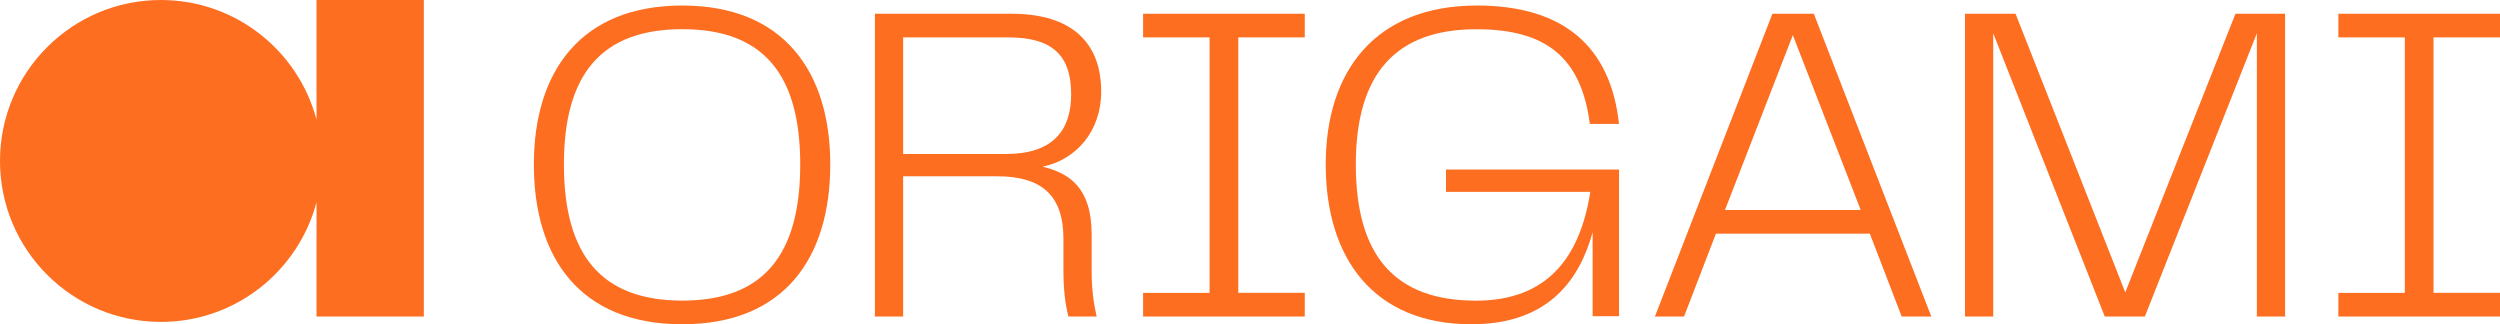
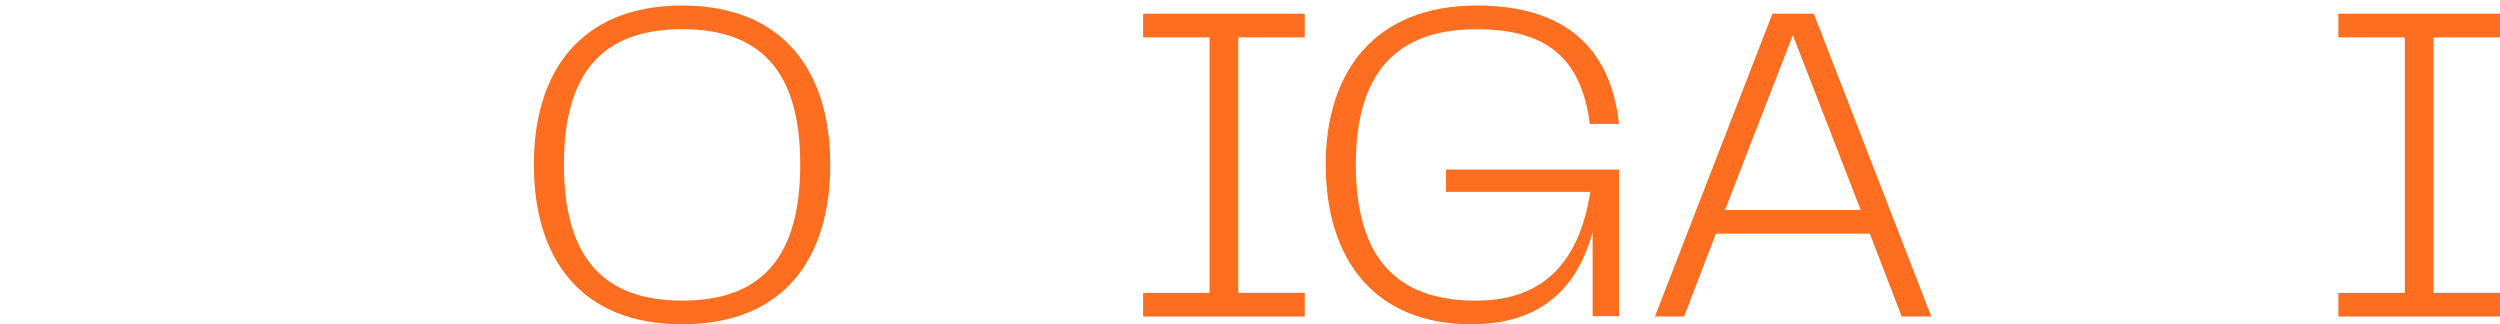
<svg xmlns="http://www.w3.org/2000/svg" width="239" height="31" viewBox="0 0 239 31" fill="none">
  <g id="Group">
    <g id="Group_2">
      <path id="Vector" d="M51.037 15.721C51.037 6.883 55.479 0.528 65.229 0.528C74.979 0.528 79.374 6.929 79.374 15.721C79.374 24.645 74.979 31 65.229 31C55.479 31 51.037 24.691 51.037 15.721ZM65.229 28.738C72.933 28.738 76.502 24.43 76.502 15.721C76.502 7.058 72.933 2.79 65.229 2.79C57.525 2.79 53.91 7.058 53.91 15.721C53.91 24.43 57.525 28.738 65.229 28.738Z" fill="#FD6E21" />
-       <path id="Vector_2" d="M104.362 25.82C104.362 27.645 104.537 28.912 104.839 30.261H102.141C101.839 29.087 101.664 27.692 101.664 25.866V22.819C101.664 18.685 99.577 16.854 95.351 16.854H86.339V30.261H83.642V1.313H96.7C102.618 1.313 105.275 4.231 105.275 8.755C105.275 12.54 102.88 15.284 99.659 15.936C102.229 16.546 104.362 17.936 104.362 22.424V25.82ZM96.177 14.72C100.618 14.72 102.403 12.499 102.403 9.017C102.403 5.185 100.49 3.575 96.397 3.575H86.339V14.72H96.177Z" fill="#FD6E21" />
      <path id="Vector_3" d="M118.379 3.575V27.994H124.734V30.261H109.281V28H115.635V3.575H109.281V1.313H124.734V3.575H118.379Z" fill="#FD6E21" />
      <path id="Vector_4" d="M126.739 15.721C126.739 6.796 131.484 0.528 141.193 0.528C149.506 0.528 153.989 4.488 154.774 11.848H151.989C151.163 5.493 147.809 2.795 141.151 2.795C133.489 2.795 129.617 6.976 129.617 15.726C129.617 24.476 133.361 28.743 141.11 28.743C147.855 28.743 151.035 24.696 152.035 18.341H138.238V16.208H154.779V30.226H152.255V22.209C151.081 26.43 148.296 31 140.675 31C131.35 31 126.739 24.732 126.739 15.721Z" fill="#FD6E21" />
      <path id="Vector_5" d="M178.756 22.337H164.042L160.995 30.261H158.21L169.442 1.313H173.402L184.634 30.261H181.803L178.756 22.337ZM177.884 20.075L171.396 3.359L164.908 20.075H177.884Z" fill="#FD6E21" />
-       <path id="Vector_6" d="M218.454 30.261H215.756V3.185L205.047 30.261H201.216L190.553 3.185V30.261H187.855V1.313H192.686L203.175 27.953L213.71 1.313H218.454V30.261Z" fill="#FD6E21" />
      <path id="Vector_7" d="M232.645 3.575V27.994H239V30.261H223.547V28H229.901V3.575H223.547V1.313H239V3.575H232.645Z" fill="#FD6E21" />
    </g>
-     <path id="Vector_8" d="M30.26 0V11.443C28.517 4.857 22.521 0 15.387 0C6.888 0 0 6.888 0 15.387C0 23.886 6.888 30.774 15.387 30.774C22.521 30.774 28.517 25.917 30.26 19.331V30.261H40.518V0H30.26Z" fill="#FD6E21" />
  </g>
</svg>